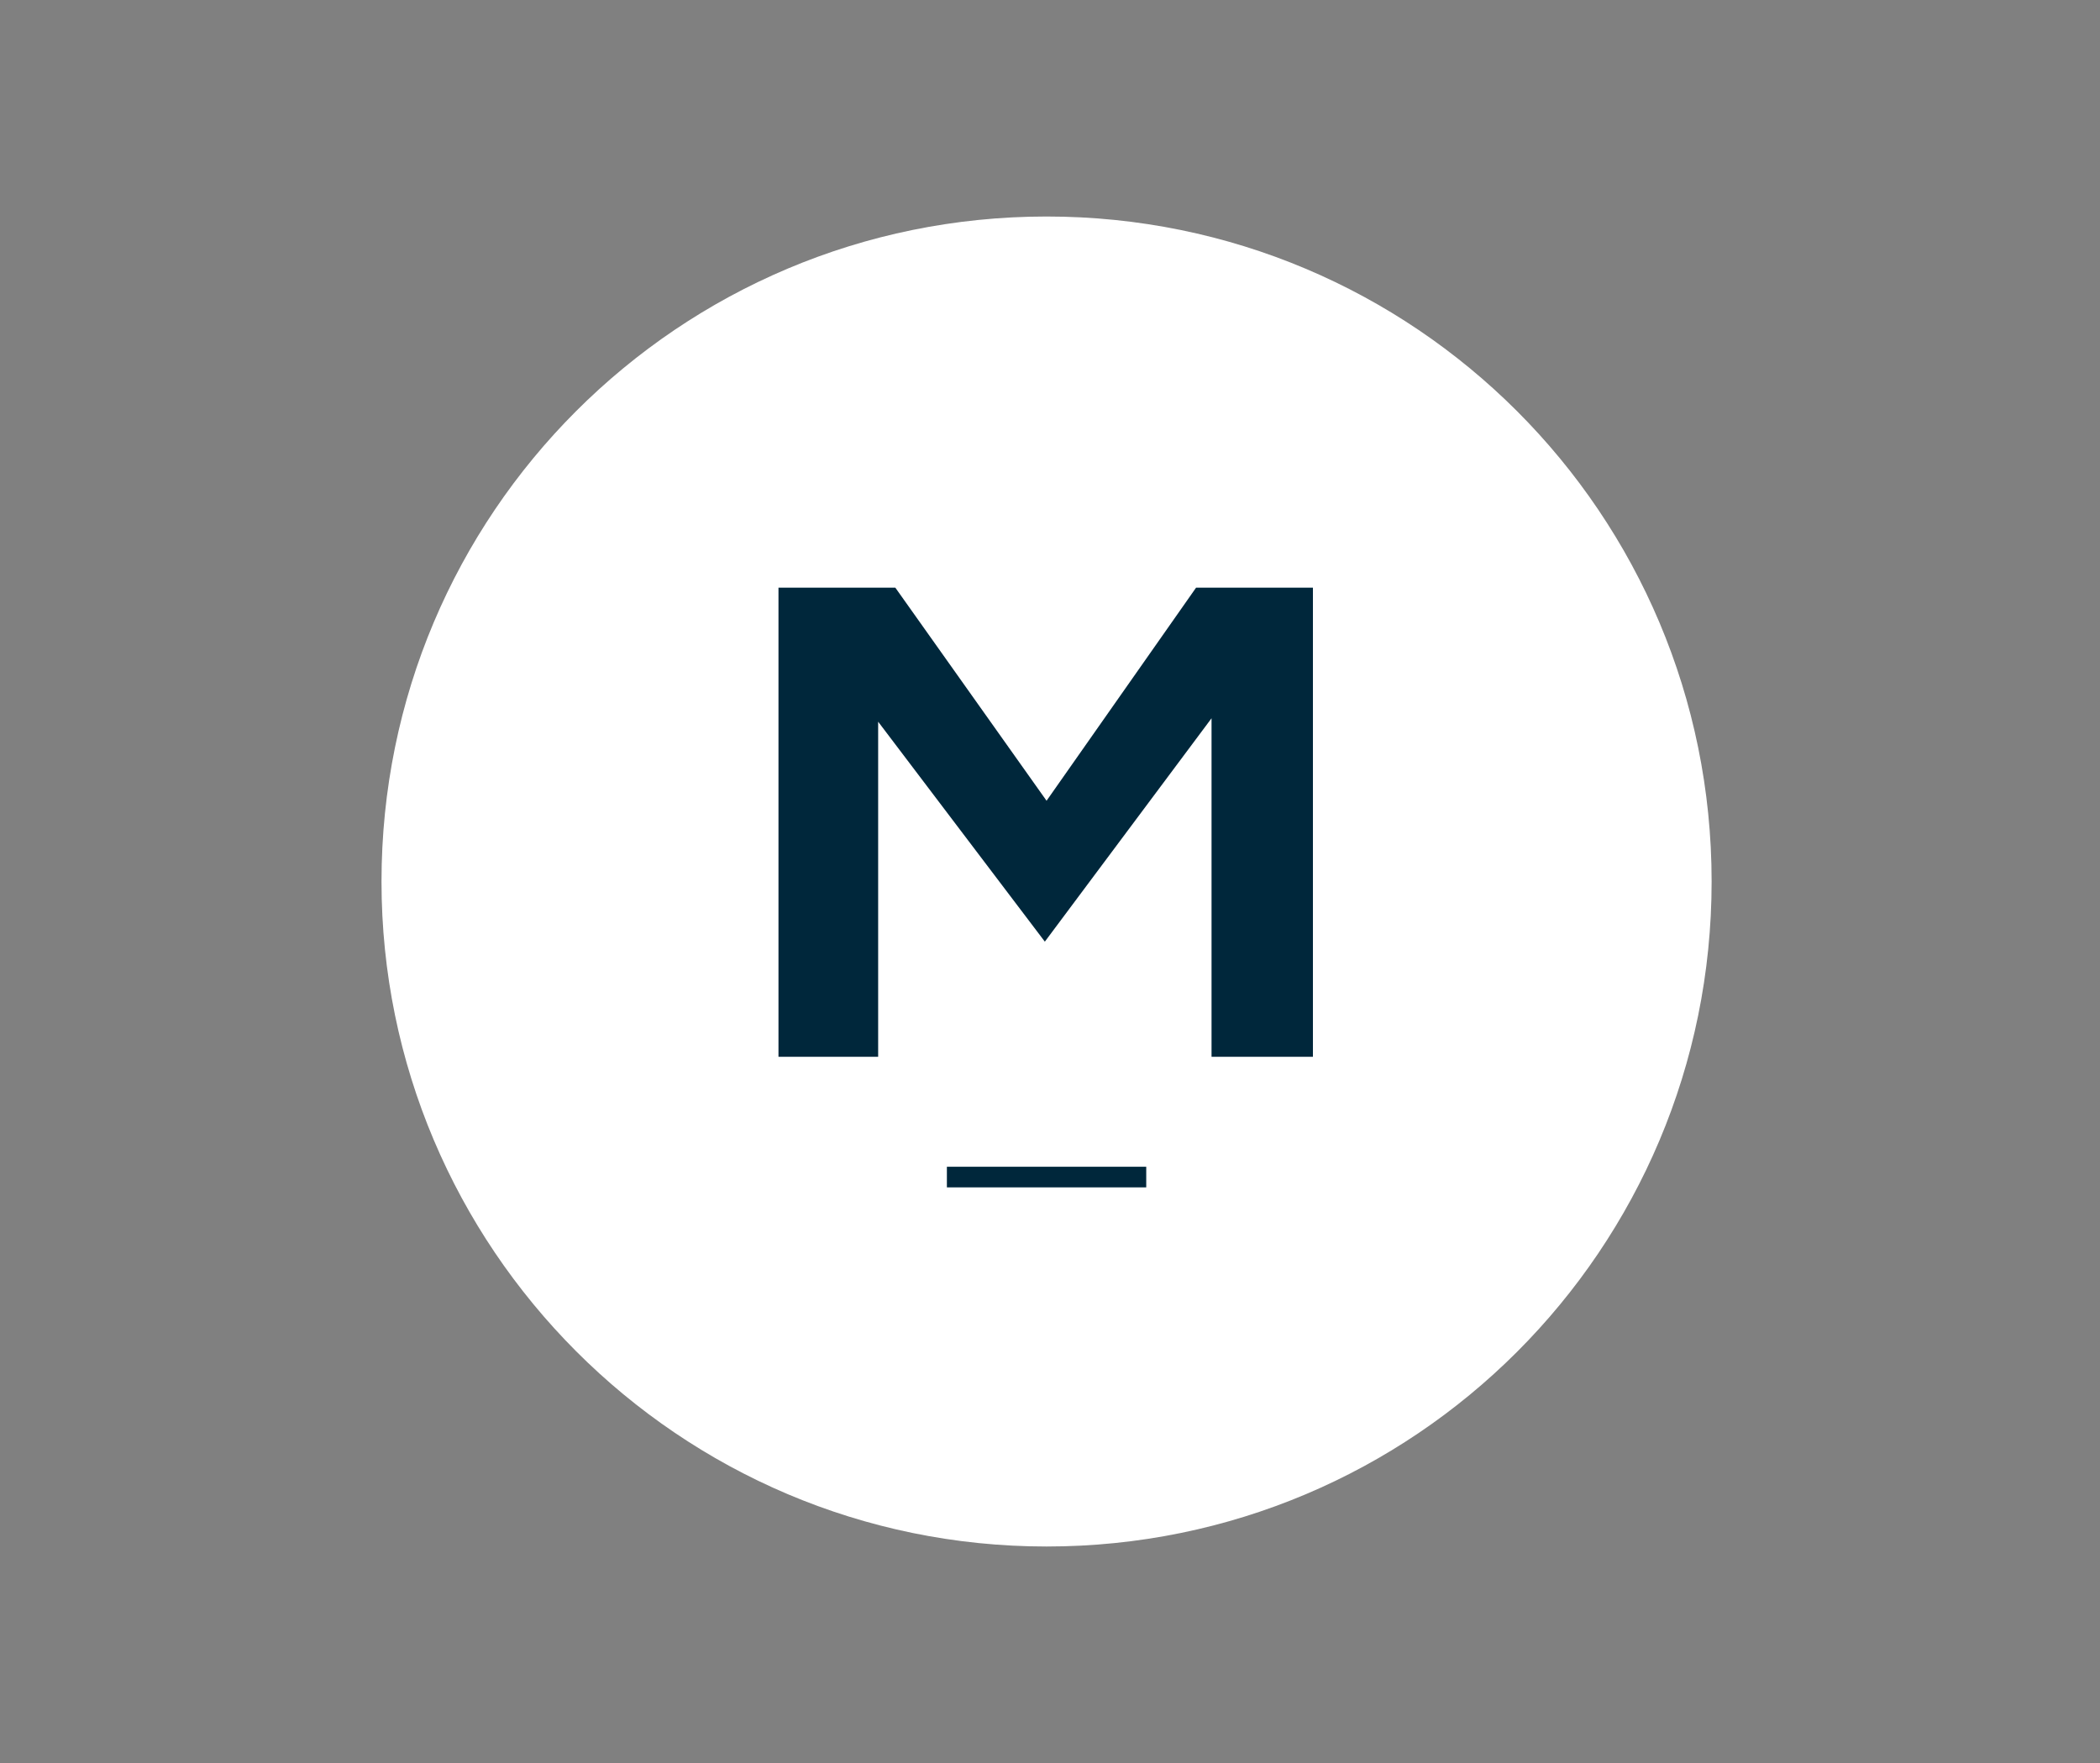
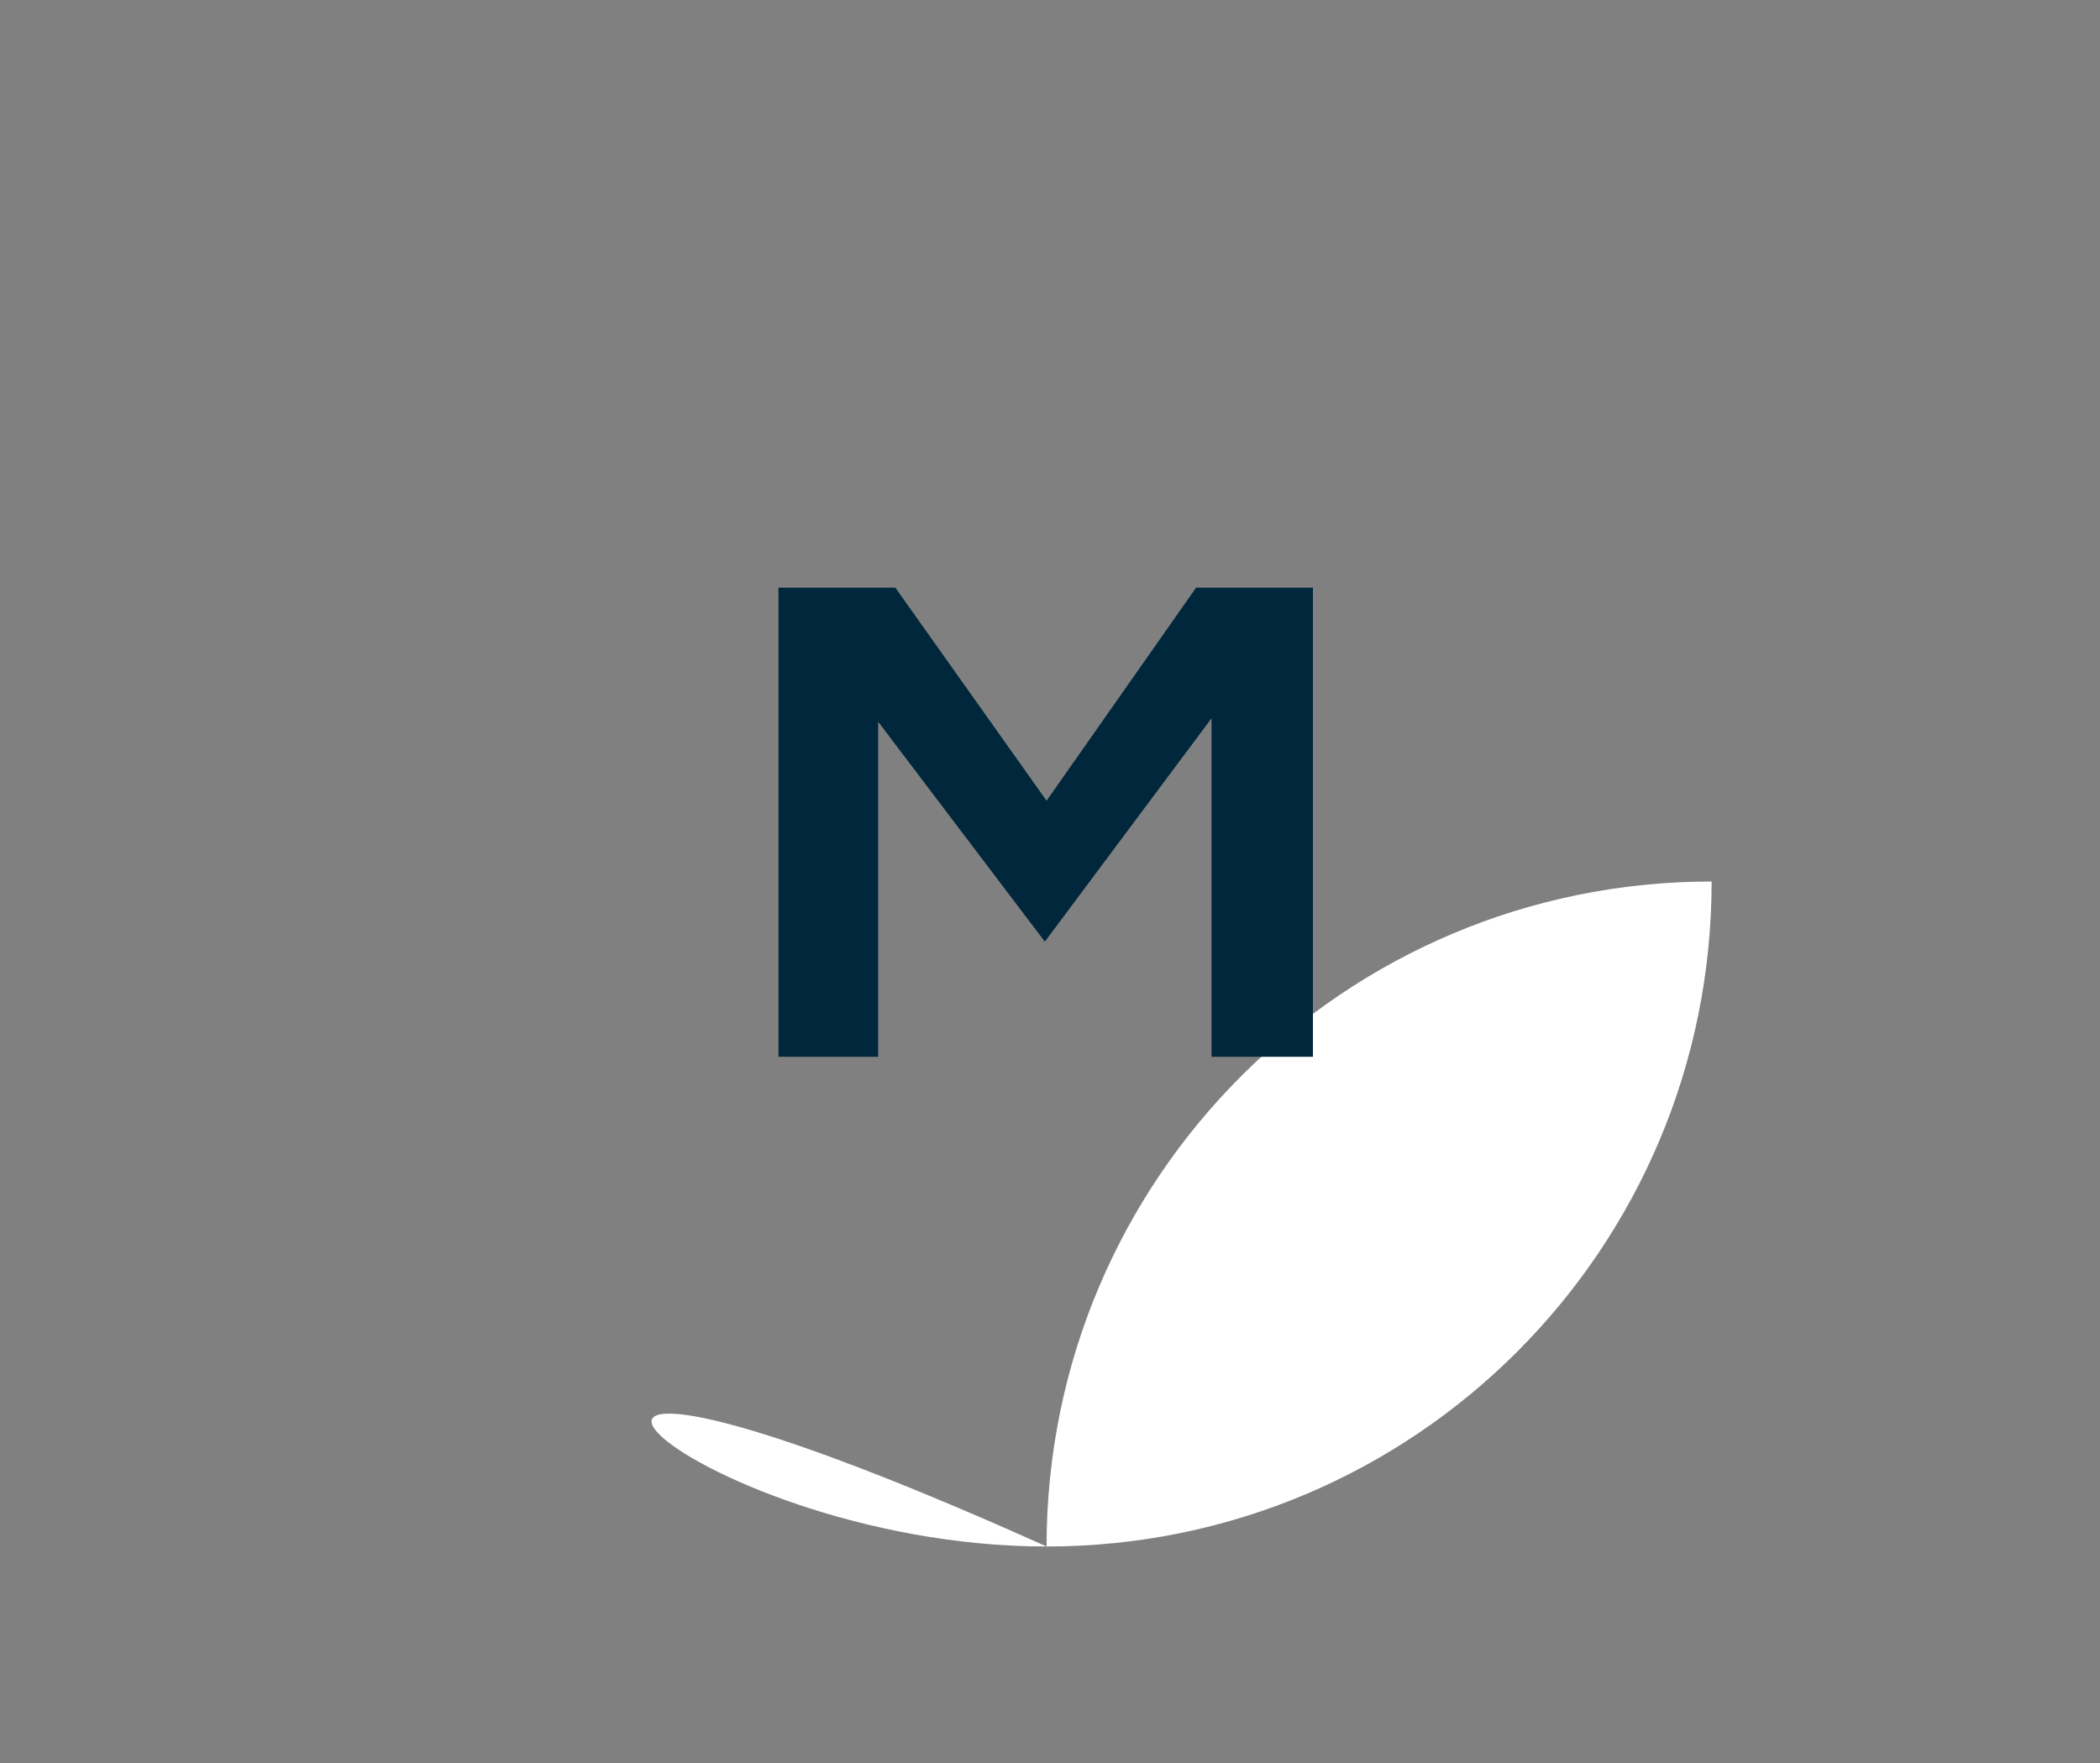
<svg xmlns="http://www.w3.org/2000/svg" version="1.1" id="Calque_1" x="0px" y="0px" viewBox="0 0 122.2 102.6" style="enable-background:new 0 0 122.2 102.6;" xml:space="preserve">
  <rect x="0" y="0" width="122.2" height="102.6" fill="#808080" stroke="none" />
  <style type="text/css">
	.st0{fill:#FFFFFF;}
	.st1{fill:#00273B;}
</style>
  <g>
-     <path class="st0" d="M60.9,90c21.4,0,38.7-17.3,38.7-38.7c0-21.4-17.3-38.7-38.7-38.7c-21.4,0-38.7,17.3-38.7,38.7   C22.2,72.6,39.5,90,60.9,90" />
+     <path class="st0" d="M60.9,90c21.4,0,38.7-17.3,38.7-38.7c-21.4,0-38.7,17.3-38.7,38.7   C22.2,72.6,39.5,90,60.9,90" />
  </g>
  <polygon class="st1" points="52.1,34.2 45.3,34.2 45.3,61.5 51.1,61.5 51.1,42 60.8,54.8 70.5,41.8 70.5,61.5 76.4,61.5 76.4,34.2   69.6,34.2 60.9,46.6 " />
-   <rect x="55.1" y="67.9" class="st1" width="11.6" height="1.2" />
</svg>